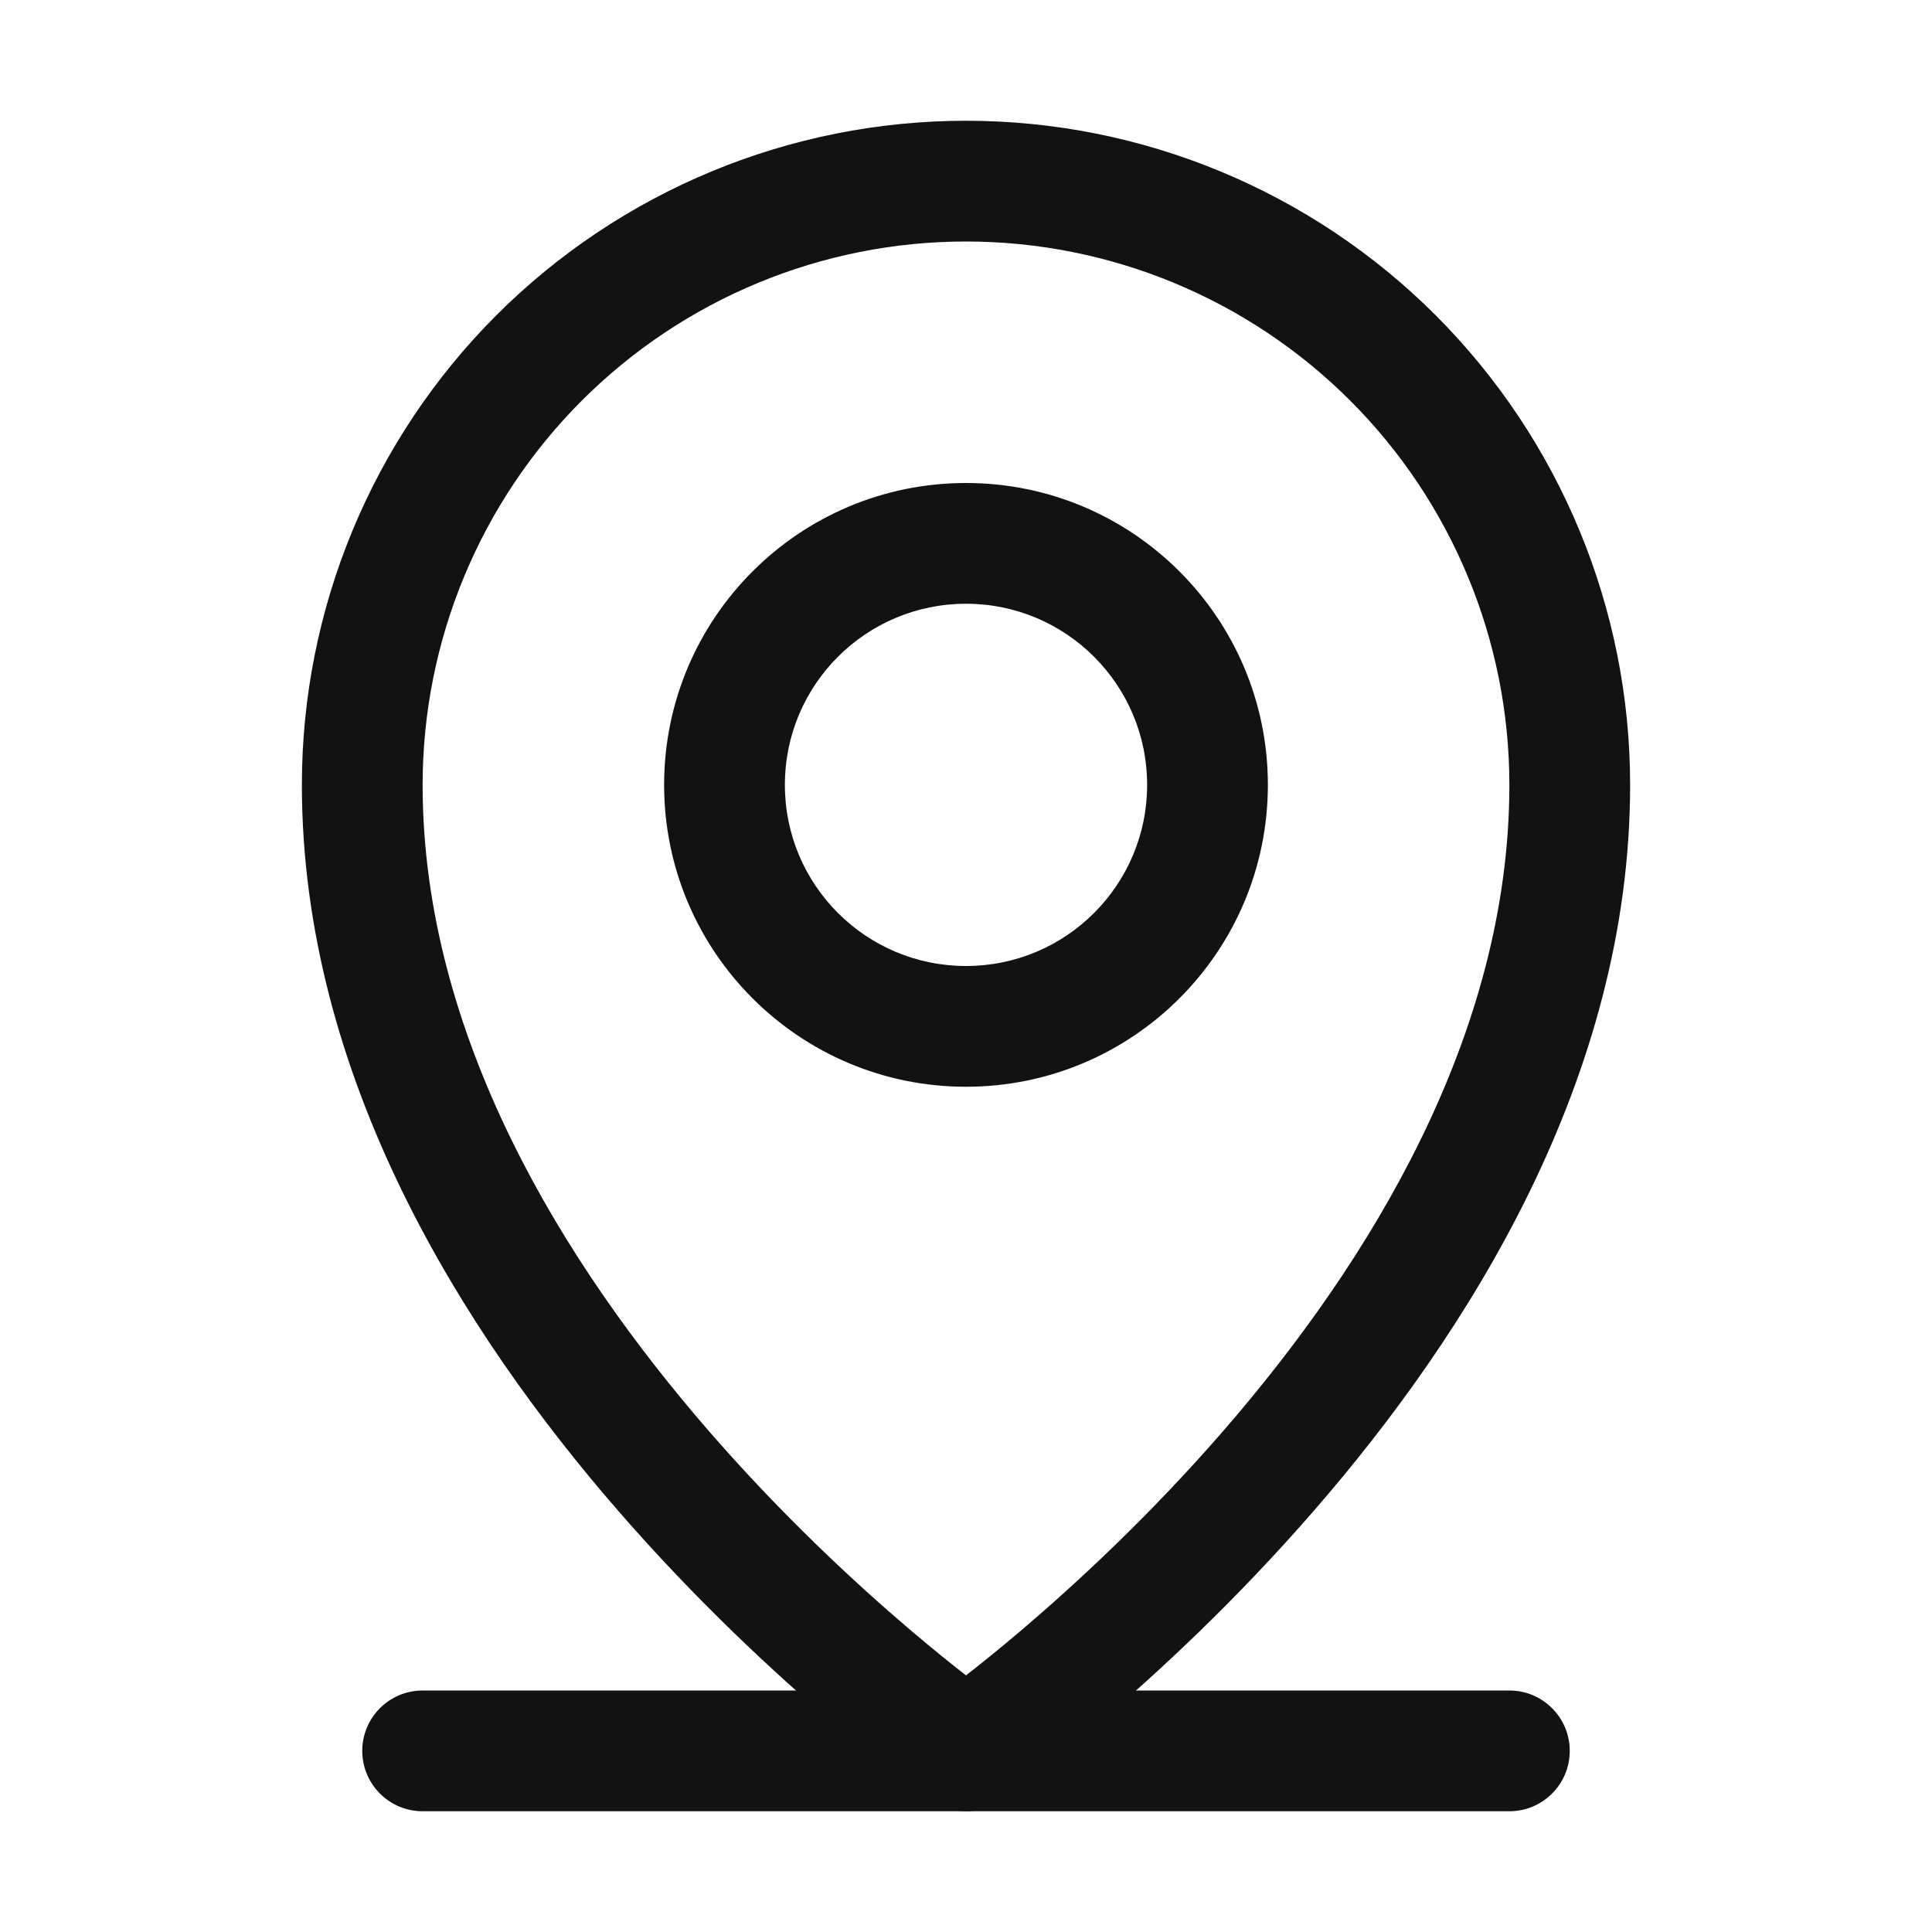
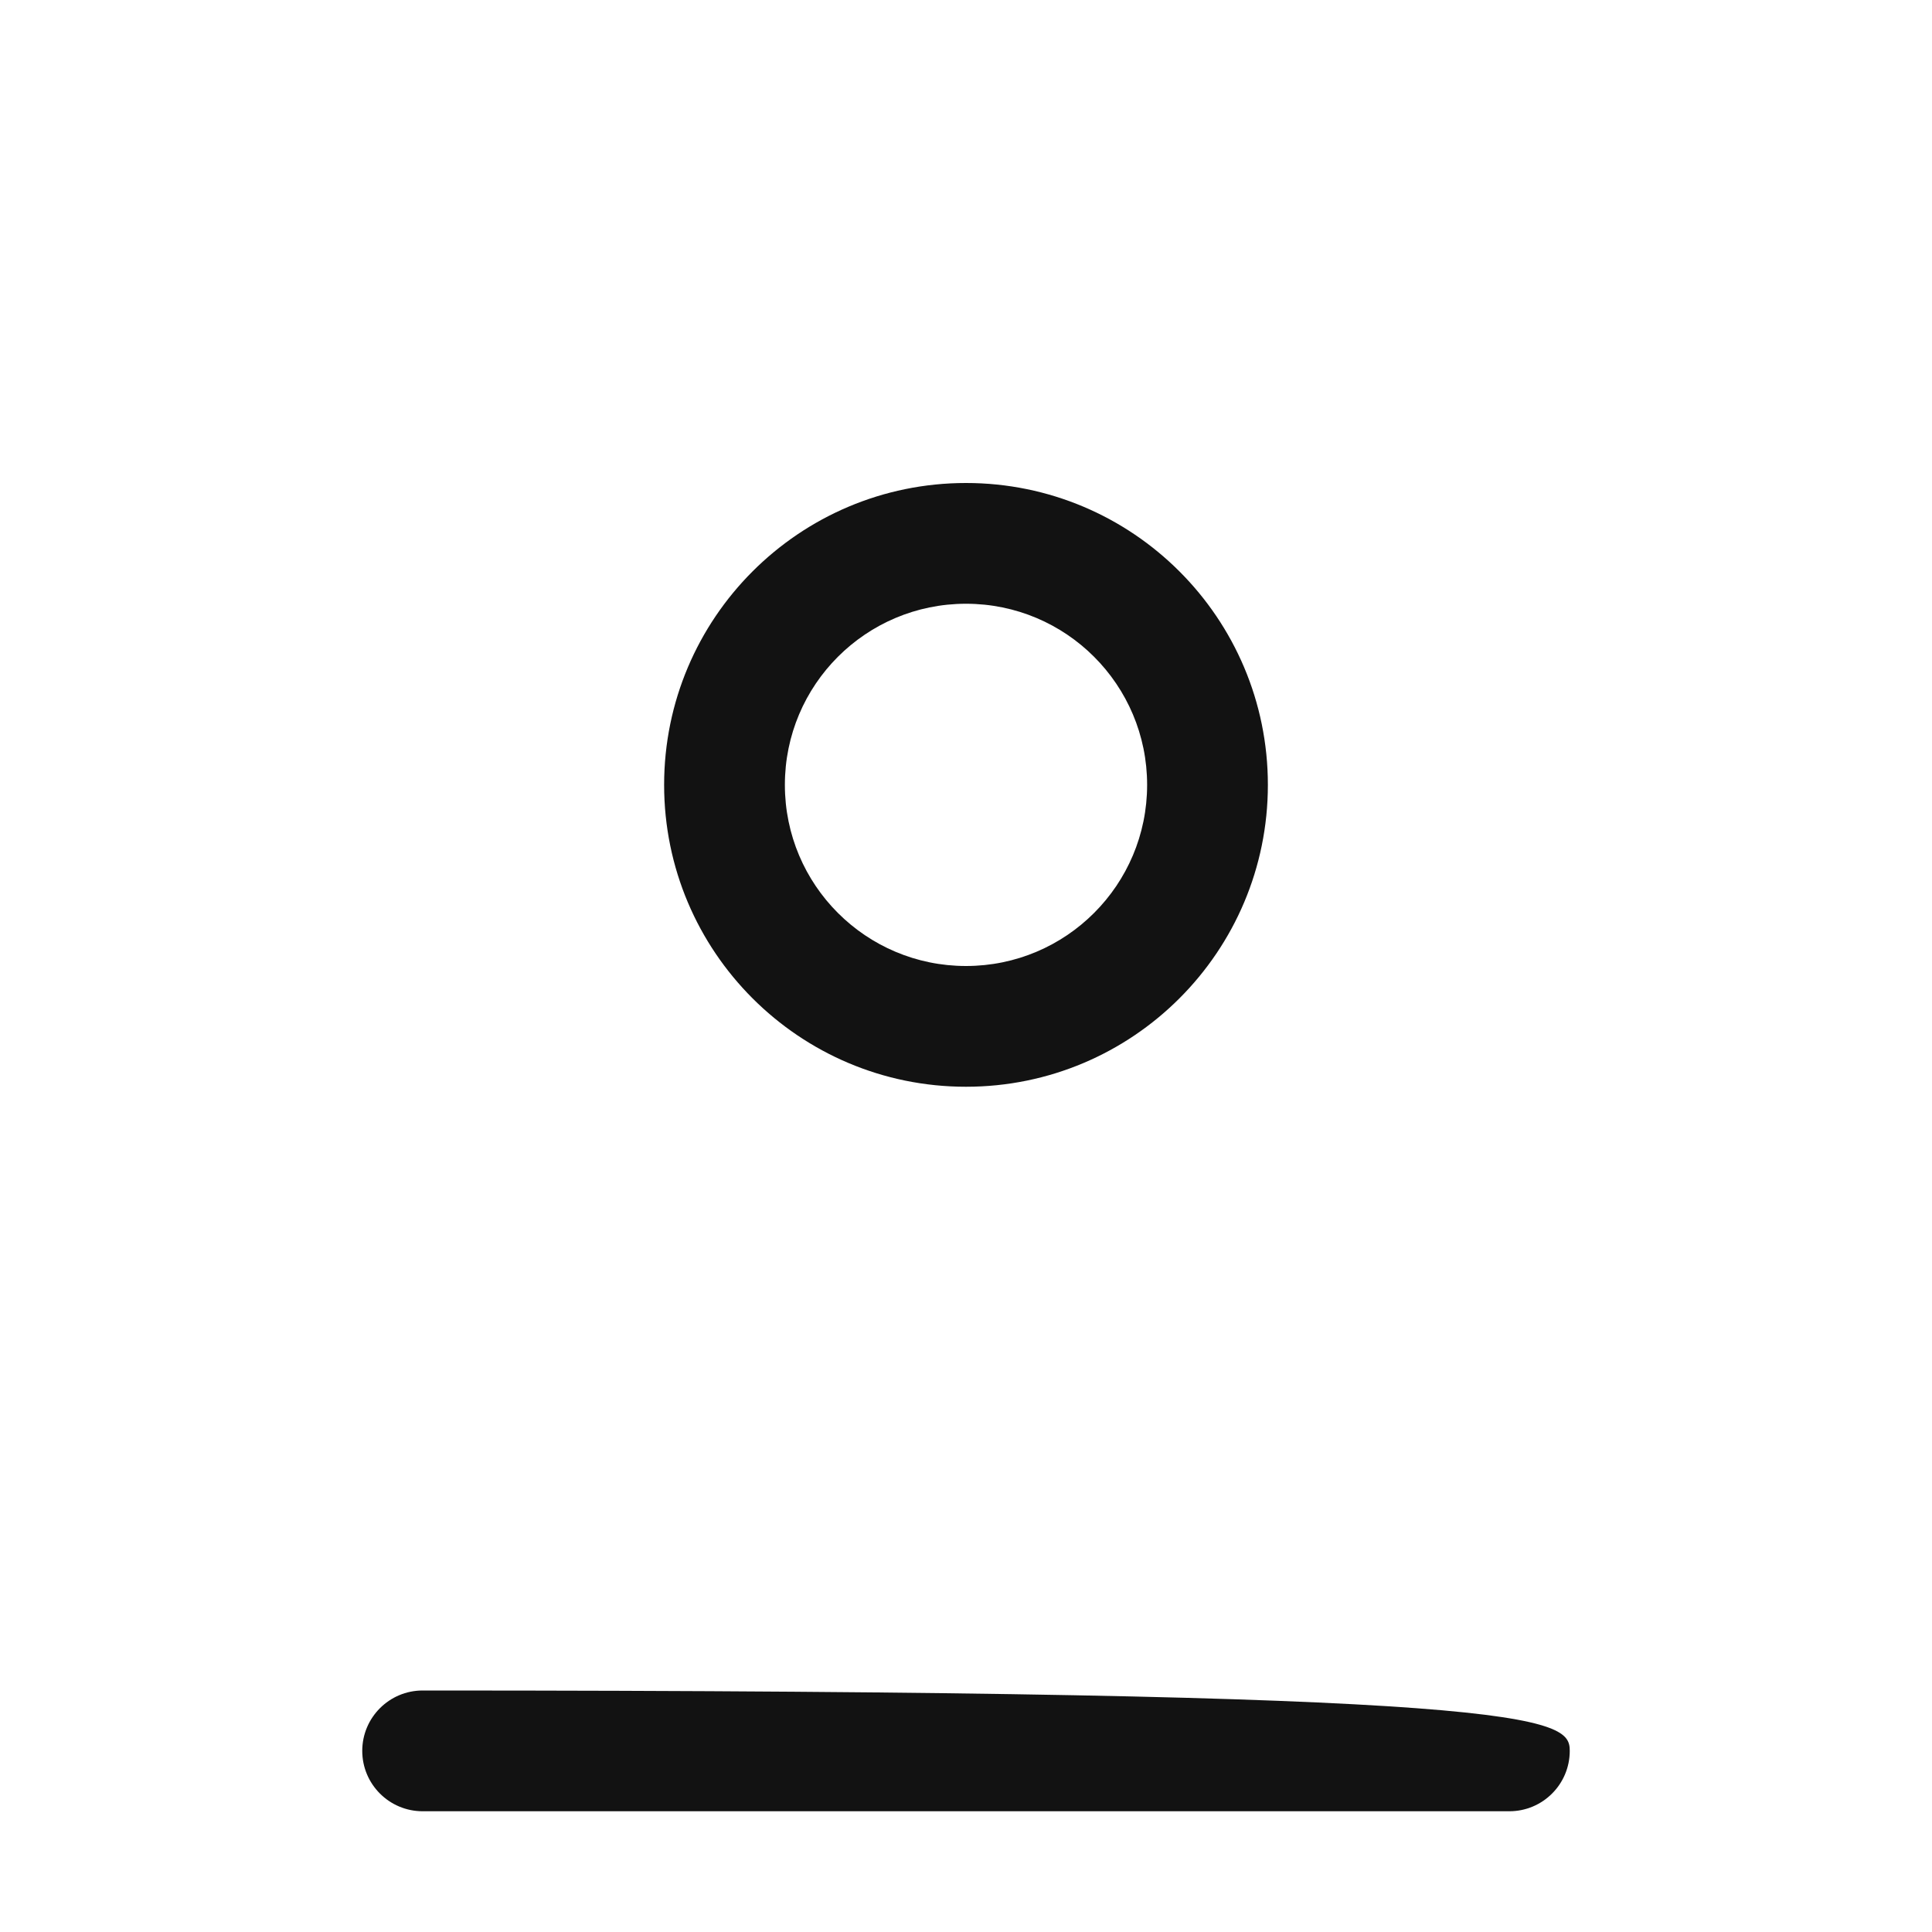
<svg xmlns="http://www.w3.org/2000/svg" width="24" height="24" viewBox="0 0 24 24" fill="none">
-   <path fill-rule="evenodd" clip-rule="evenodd" d="M4.5 21.75C4.5 21.336 4.836 21 5.25 21H18.75C19.164 21 19.5 21.336 19.5 21.75C19.5 22.164 19.164 22.5 18.75 22.5H5.25C4.836 22.5 4.5 22.164 4.5 21.75Z" fill="#121212" />
+   <path fill-rule="evenodd" clip-rule="evenodd" d="M4.5 21.75C4.5 21.336 4.836 21 5.25 21C19.164 21 19.5 21.336 19.5 21.75C19.5 22.164 19.164 22.5 18.75 22.5H5.25C4.836 22.5 4.5 22.164 4.5 21.75Z" fill="#121212" />
  <path fill-rule="evenodd" clip-rule="evenodd" d="M12 7.5C10.757 7.5 9.75 8.507 9.75 9.75C9.75 10.993 10.757 12 12 12C13.243 12 14.25 10.993 14.25 9.75C14.25 8.507 13.243 7.5 12 7.5ZM8.25 9.75C8.25 7.679 9.929 6 12 6C14.071 6 15.75 7.679 15.75 9.75C15.75 11.821 14.071 13.5 12 13.5C9.929 13.5 8.25 11.821 8.25 9.75Z" fill="#121212" />
-   <path fill-rule="evenodd" clip-rule="evenodd" d="M12 3C10.21 3 8.493 3.711 7.227 4.977C5.961 6.243 5.25 7.96 5.25 9.75C5.25 12.855 6.984 15.682 8.816 17.789C9.723 18.832 10.632 19.673 11.314 20.253C11.584 20.482 11.817 20.67 12 20.812C12.183 20.67 12.416 20.482 12.686 20.253C13.368 19.673 14.277 18.832 15.184 17.789C17.016 15.682 18.75 12.855 18.75 9.75C18.75 7.96 18.039 6.243 16.773 4.977C15.507 3.711 13.79 3 12 3ZM12 21.75C11.57 22.364 11.57 22.364 11.569 22.364L11.569 22.364L11.567 22.362L11.562 22.358L11.543 22.345C11.526 22.333 11.503 22.317 11.474 22.295C11.414 22.252 11.329 22.189 11.222 22.107C11.008 21.943 10.705 21.704 10.342 21.396C9.618 20.78 8.652 19.887 7.684 18.773C5.766 16.568 3.75 13.395 3.75 9.75C3.75 7.562 4.619 5.464 6.166 3.916C7.714 2.369 9.812 1.5 12 1.5C14.188 1.5 16.287 2.369 17.834 3.916C19.381 5.464 20.25 7.562 20.25 9.75C20.25 13.395 18.234 16.568 16.316 18.773C15.348 19.887 14.382 20.78 13.658 21.396C13.295 21.704 12.992 21.943 12.778 22.107C12.671 22.189 12.586 22.252 12.526 22.295C12.497 22.317 12.474 22.333 12.457 22.345L12.438 22.358L12.433 22.362L12.431 22.364L12.431 22.364C12.43 22.364 12.43 22.364 12 21.75ZM12 21.75L12.43 22.364C12.172 22.545 11.828 22.545 11.57 22.364L12 21.75Z" fill="#121212" />
</svg>